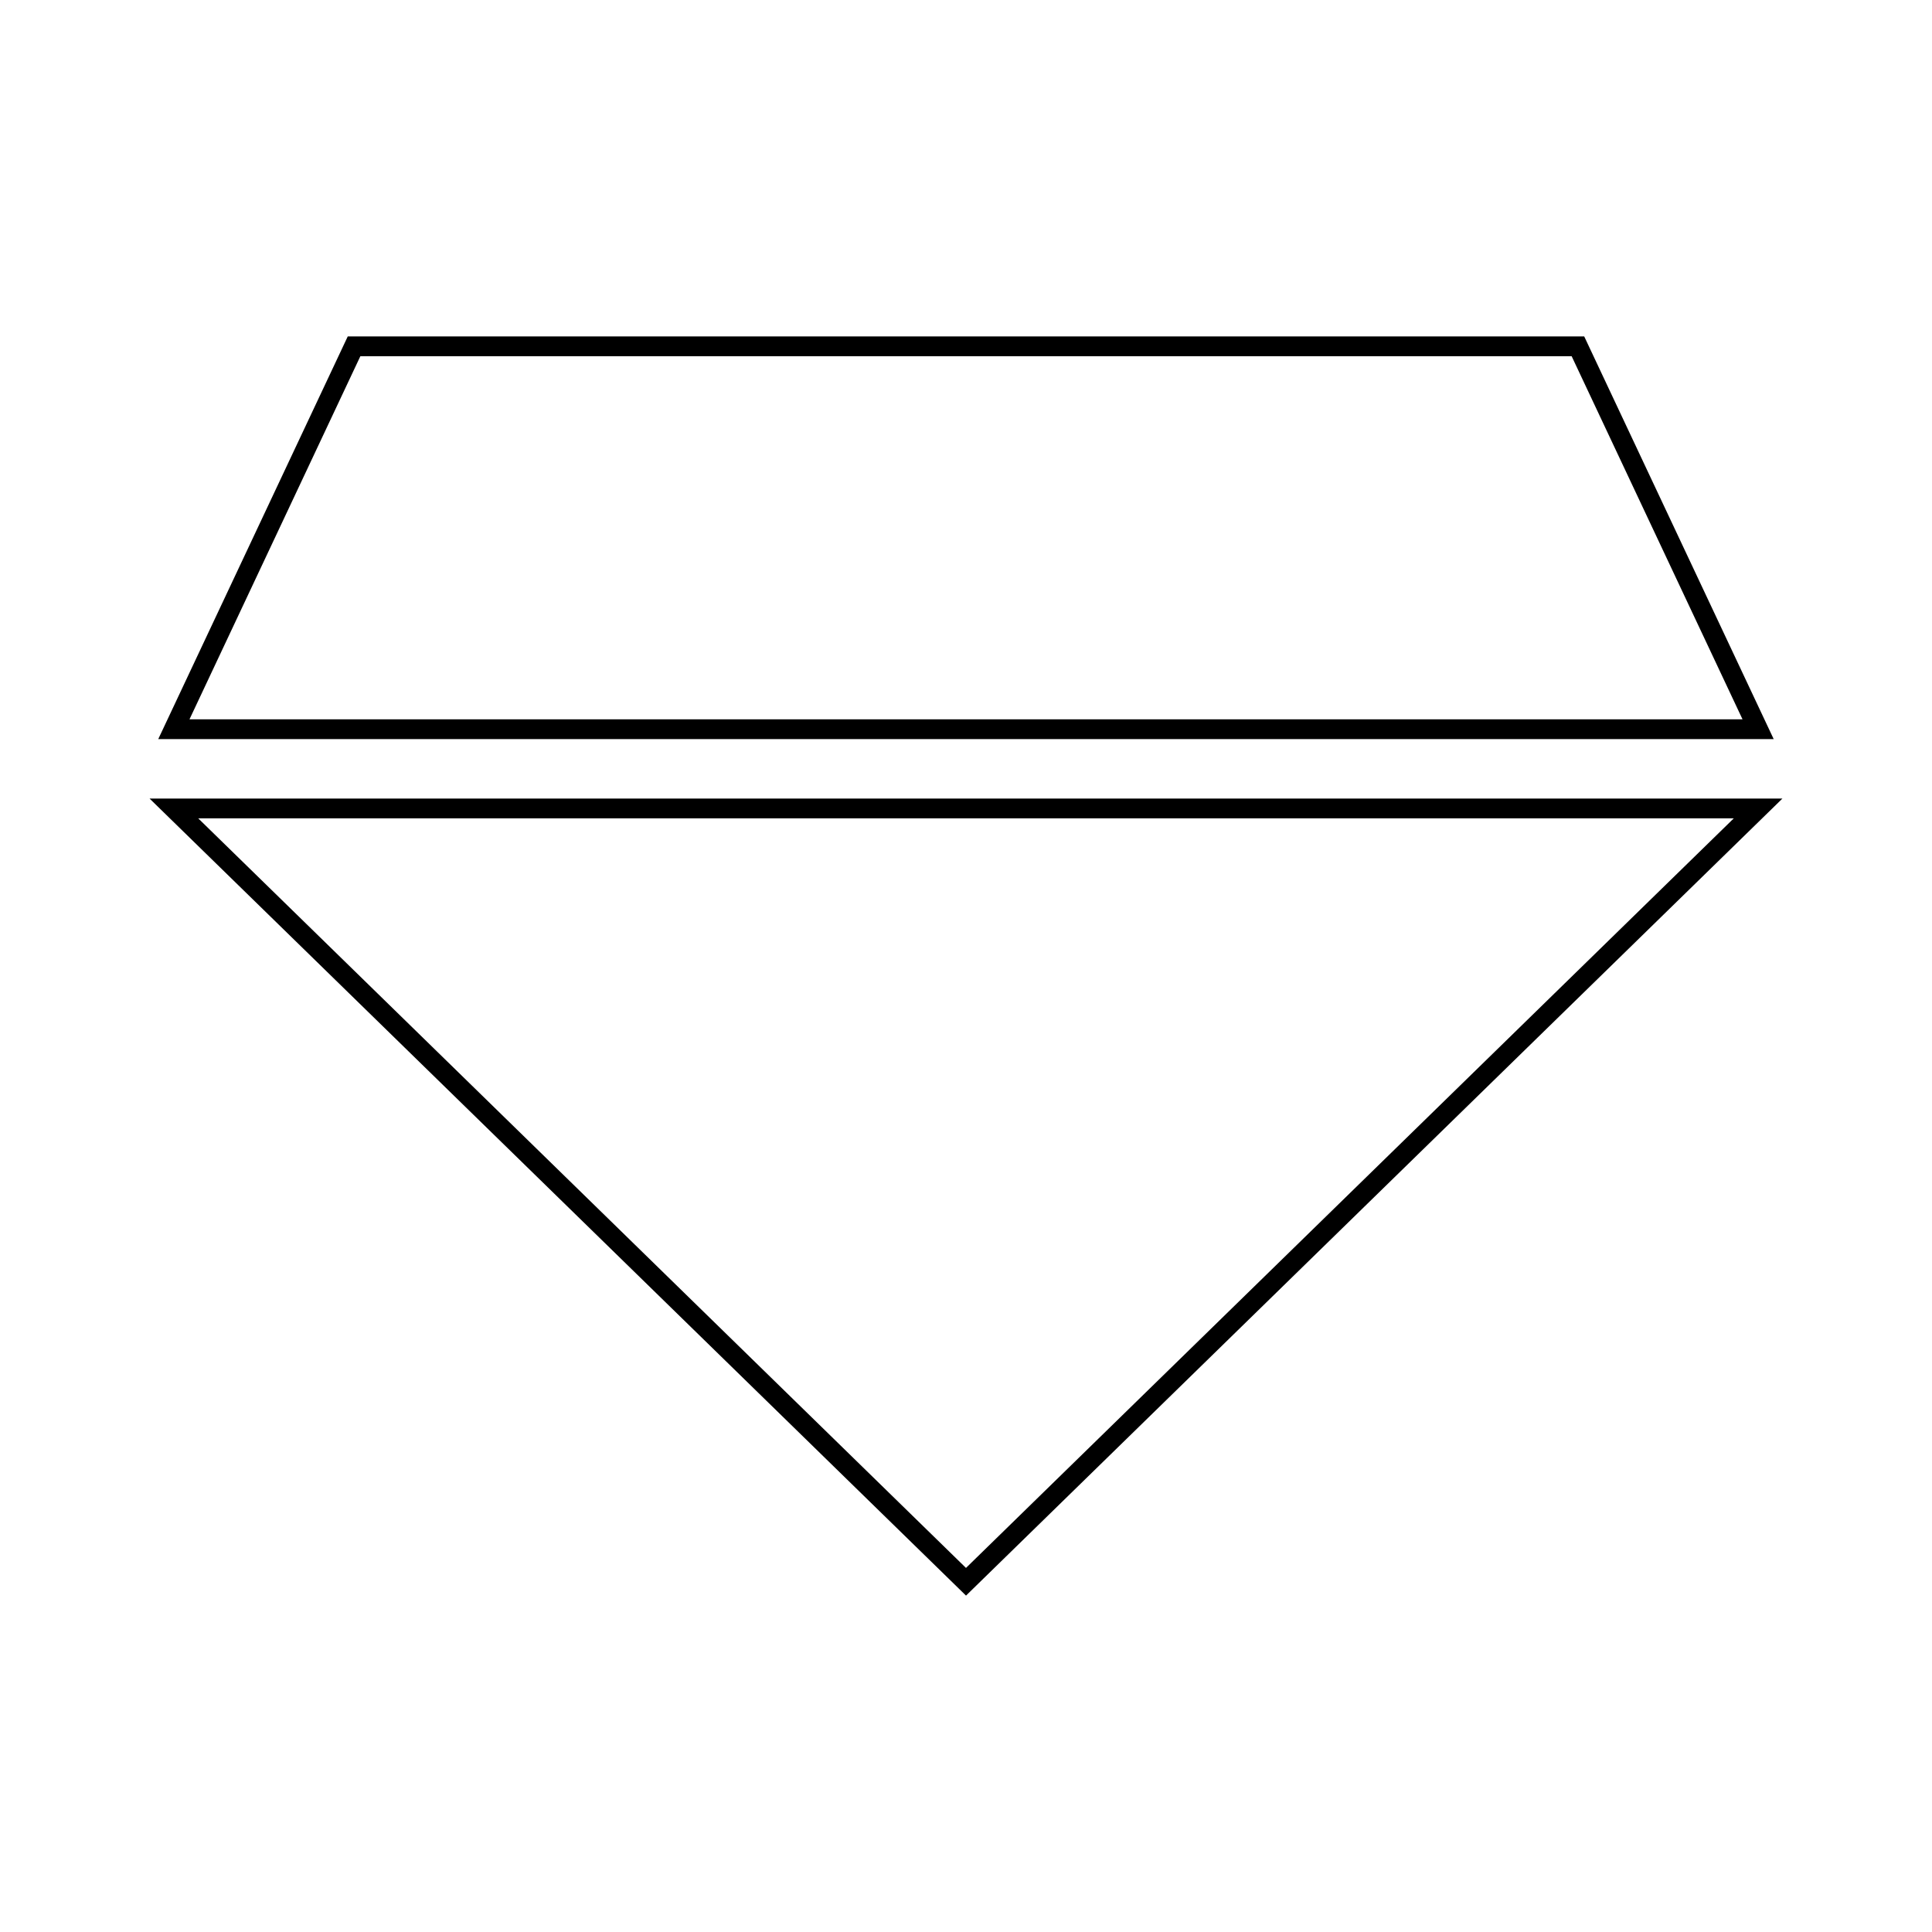
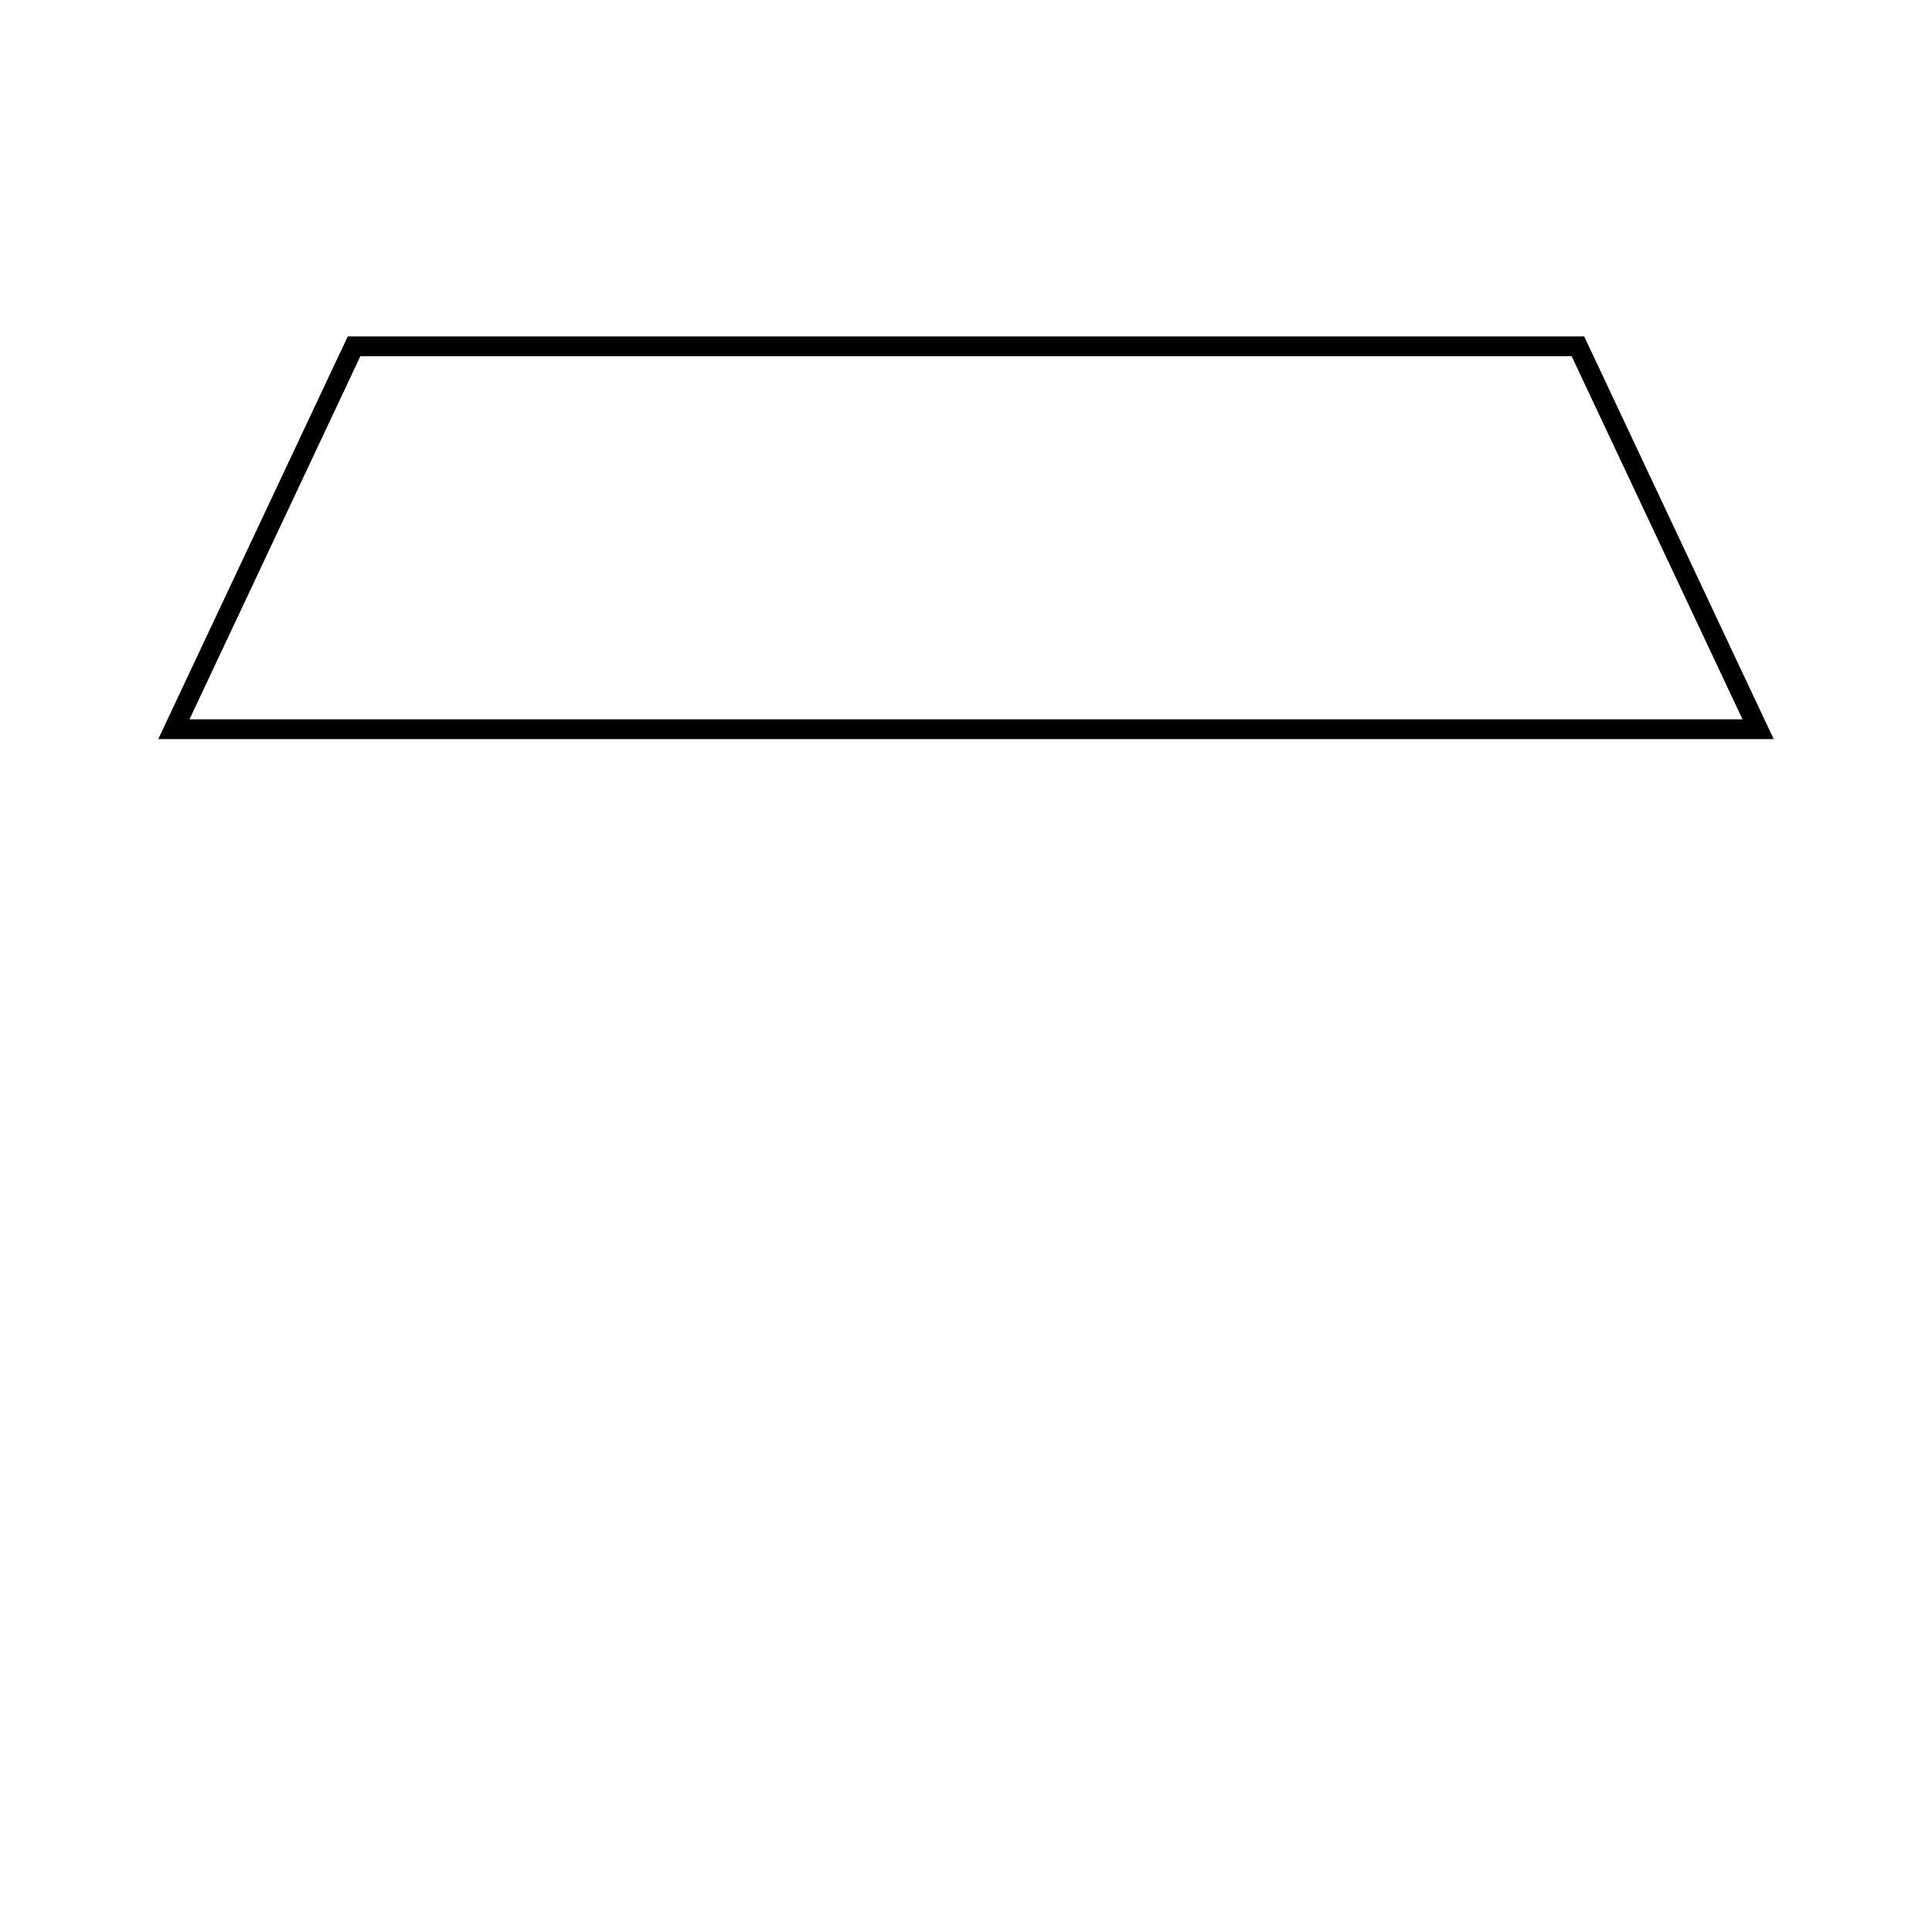
<svg xmlns="http://www.w3.org/2000/svg" fill="#000000" width="800px" height="800px" version="1.1" viewBox="144 144 512 512">
  <g>
    <path d="m563.83 233.15h-327.67l-50.223 106.72h428.11zm-324.33 5.246h321l45.285 96.227-411.57 0.004z" />
-     <path d="m183.63 355.62 214.54 209.44 1.832 1.793 216.36-211.23zm12.895 5.246h406.95l-203.48 198.65z" />
  </g>
</svg>